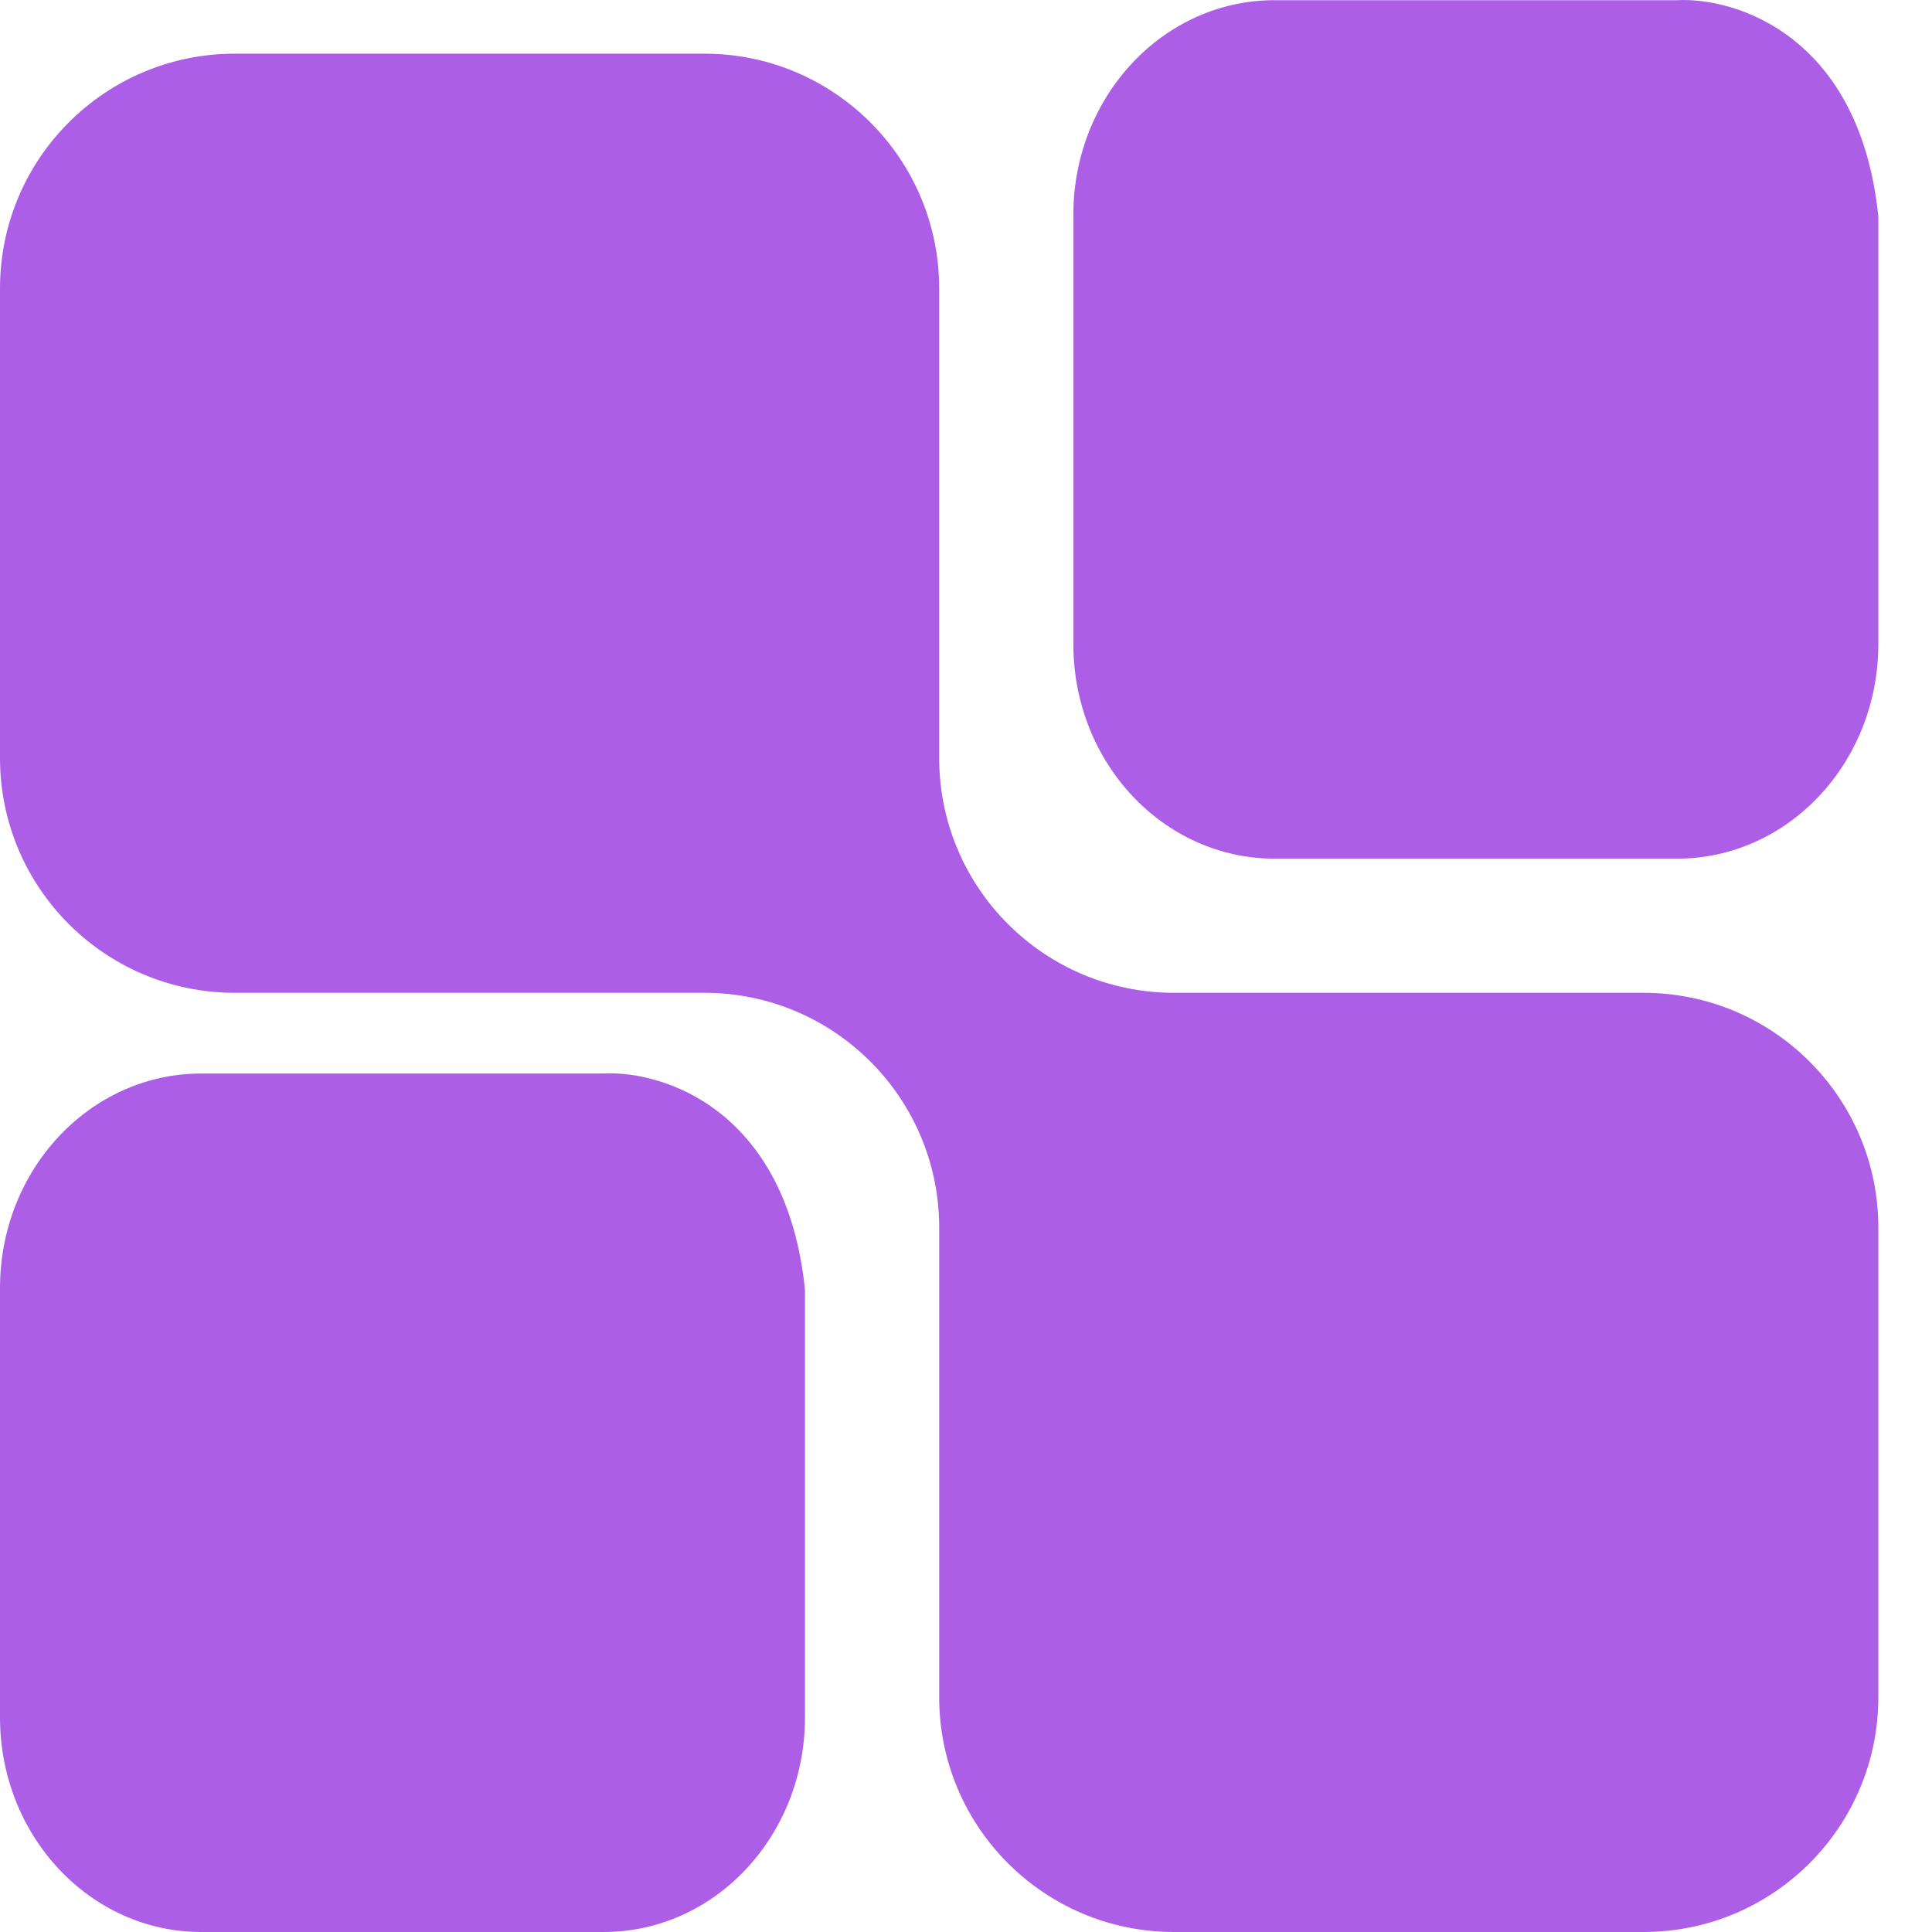
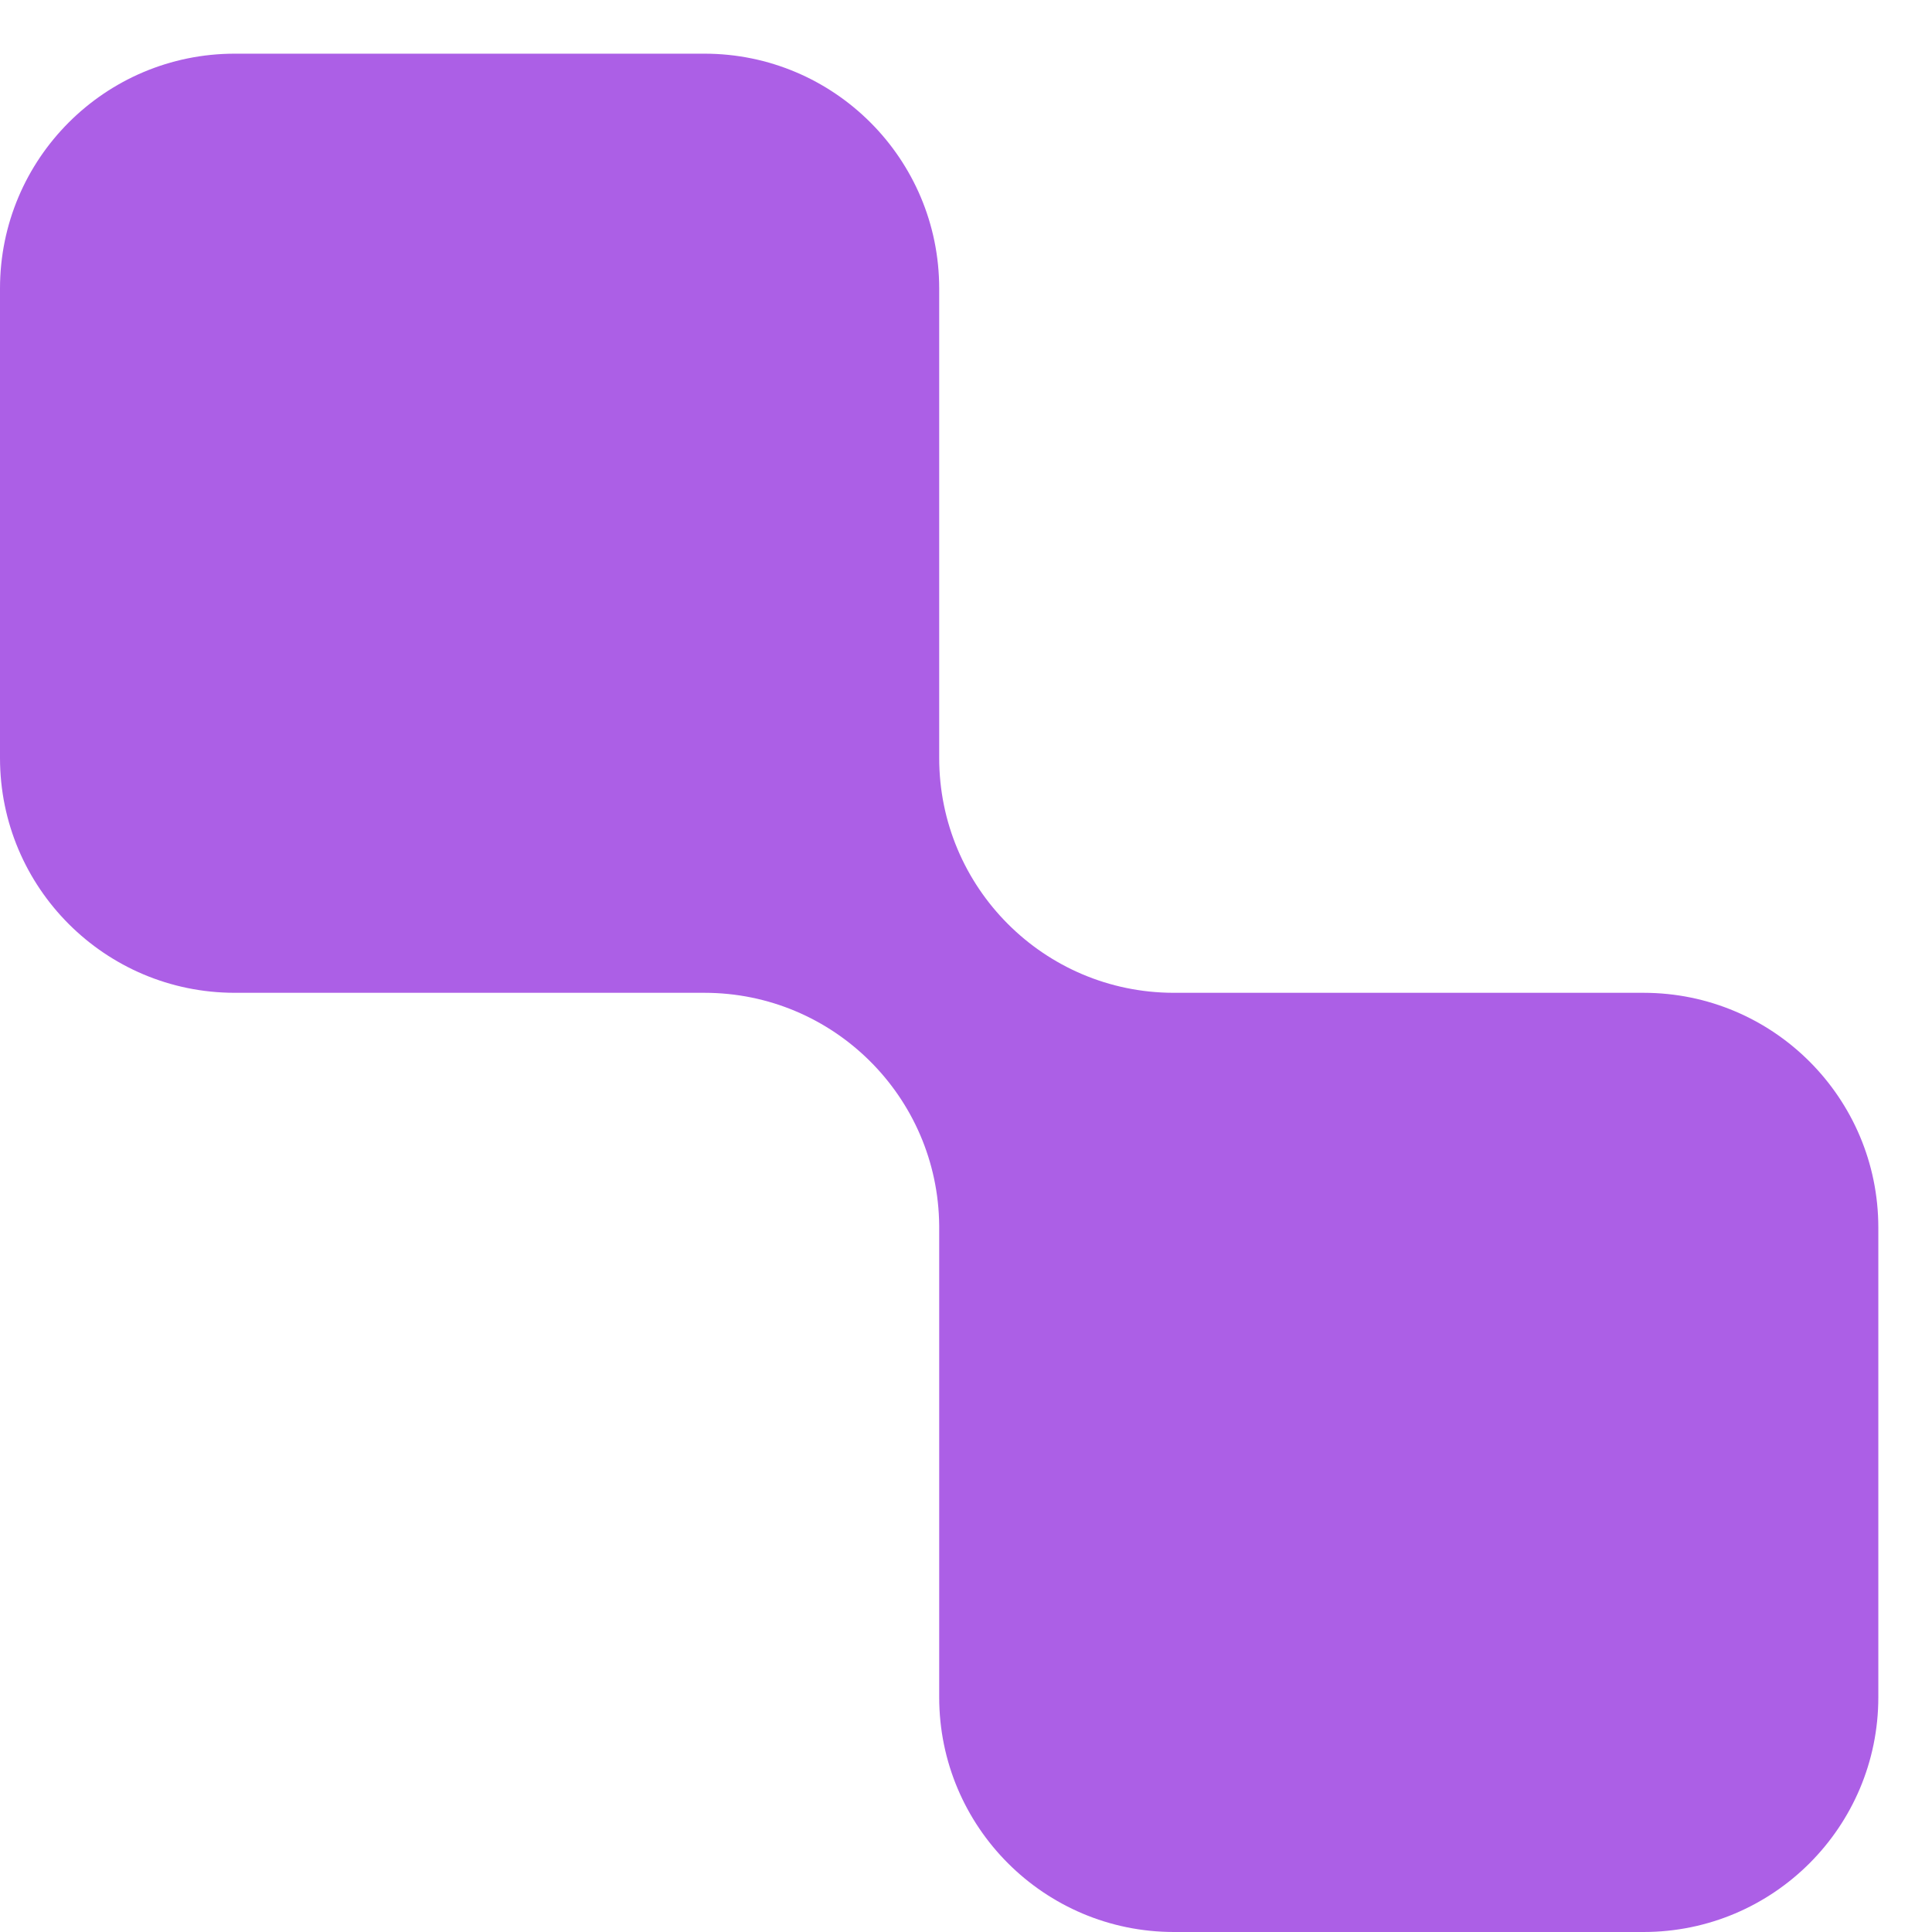
<svg xmlns="http://www.w3.org/2000/svg" width="32" height="32" viewBox="0 0 32 32" fill="none">
  <path d="M0 4.778C0 2.63 1.741 0.889 3.889 0.889H11.667C13.814 0.889 15.556 2.63 15.556 4.778V12.415C15.556 12.461 15.556 12.508 15.556 12.555C15.556 14.7 17.292 16.439 19.435 16.444C19.438 16.444 19.441 16.444 19.444 16.444H27.222C29.37 16.444 31.111 18.185 31.111 20.333V28.111C31.111 30.259 29.37 32 27.222 32H19.444C17.297 32 15.556 30.259 15.556 28.111V20.333C15.556 20.322 15.556 20.311 15.556 20.301C15.538 18.168 13.804 16.444 11.667 16.444C11.657 16.444 11.647 16.444 11.637 16.444H3.889C1.741 16.444 0 14.703 0 12.555V4.778Z" fill="#AC5FE6" />
-   <path d="M3.333 32C1.492 32 1.89792e-08 30.408 4.23912e-08 28.445L1.27174e-07 21.335C1.50586e-07 19.372 1.492 17.781 3.333 17.781L9.879 17.781L10 17.78C10.984 17.731 13.029 18.378 13.333 21.363L13.333 28.445C13.333 30.408 11.841 32 10 32L3.333 32Z" fill="#AC5FE6" />
-   <path d="M21.111 14.222C19.27 14.222 17.778 12.631 17.778 10.667L17.778 3.558C17.778 1.594 19.27 0.003 21.111 0.003L27.657 0.003L27.778 0.003C28.762 -0.047 30.806 0.6 31.111 3.585L31.111 10.667C31.111 12.631 29.619 14.222 27.778 14.222L21.111 14.222Z" fill="#AC5FE6" />
</svg>